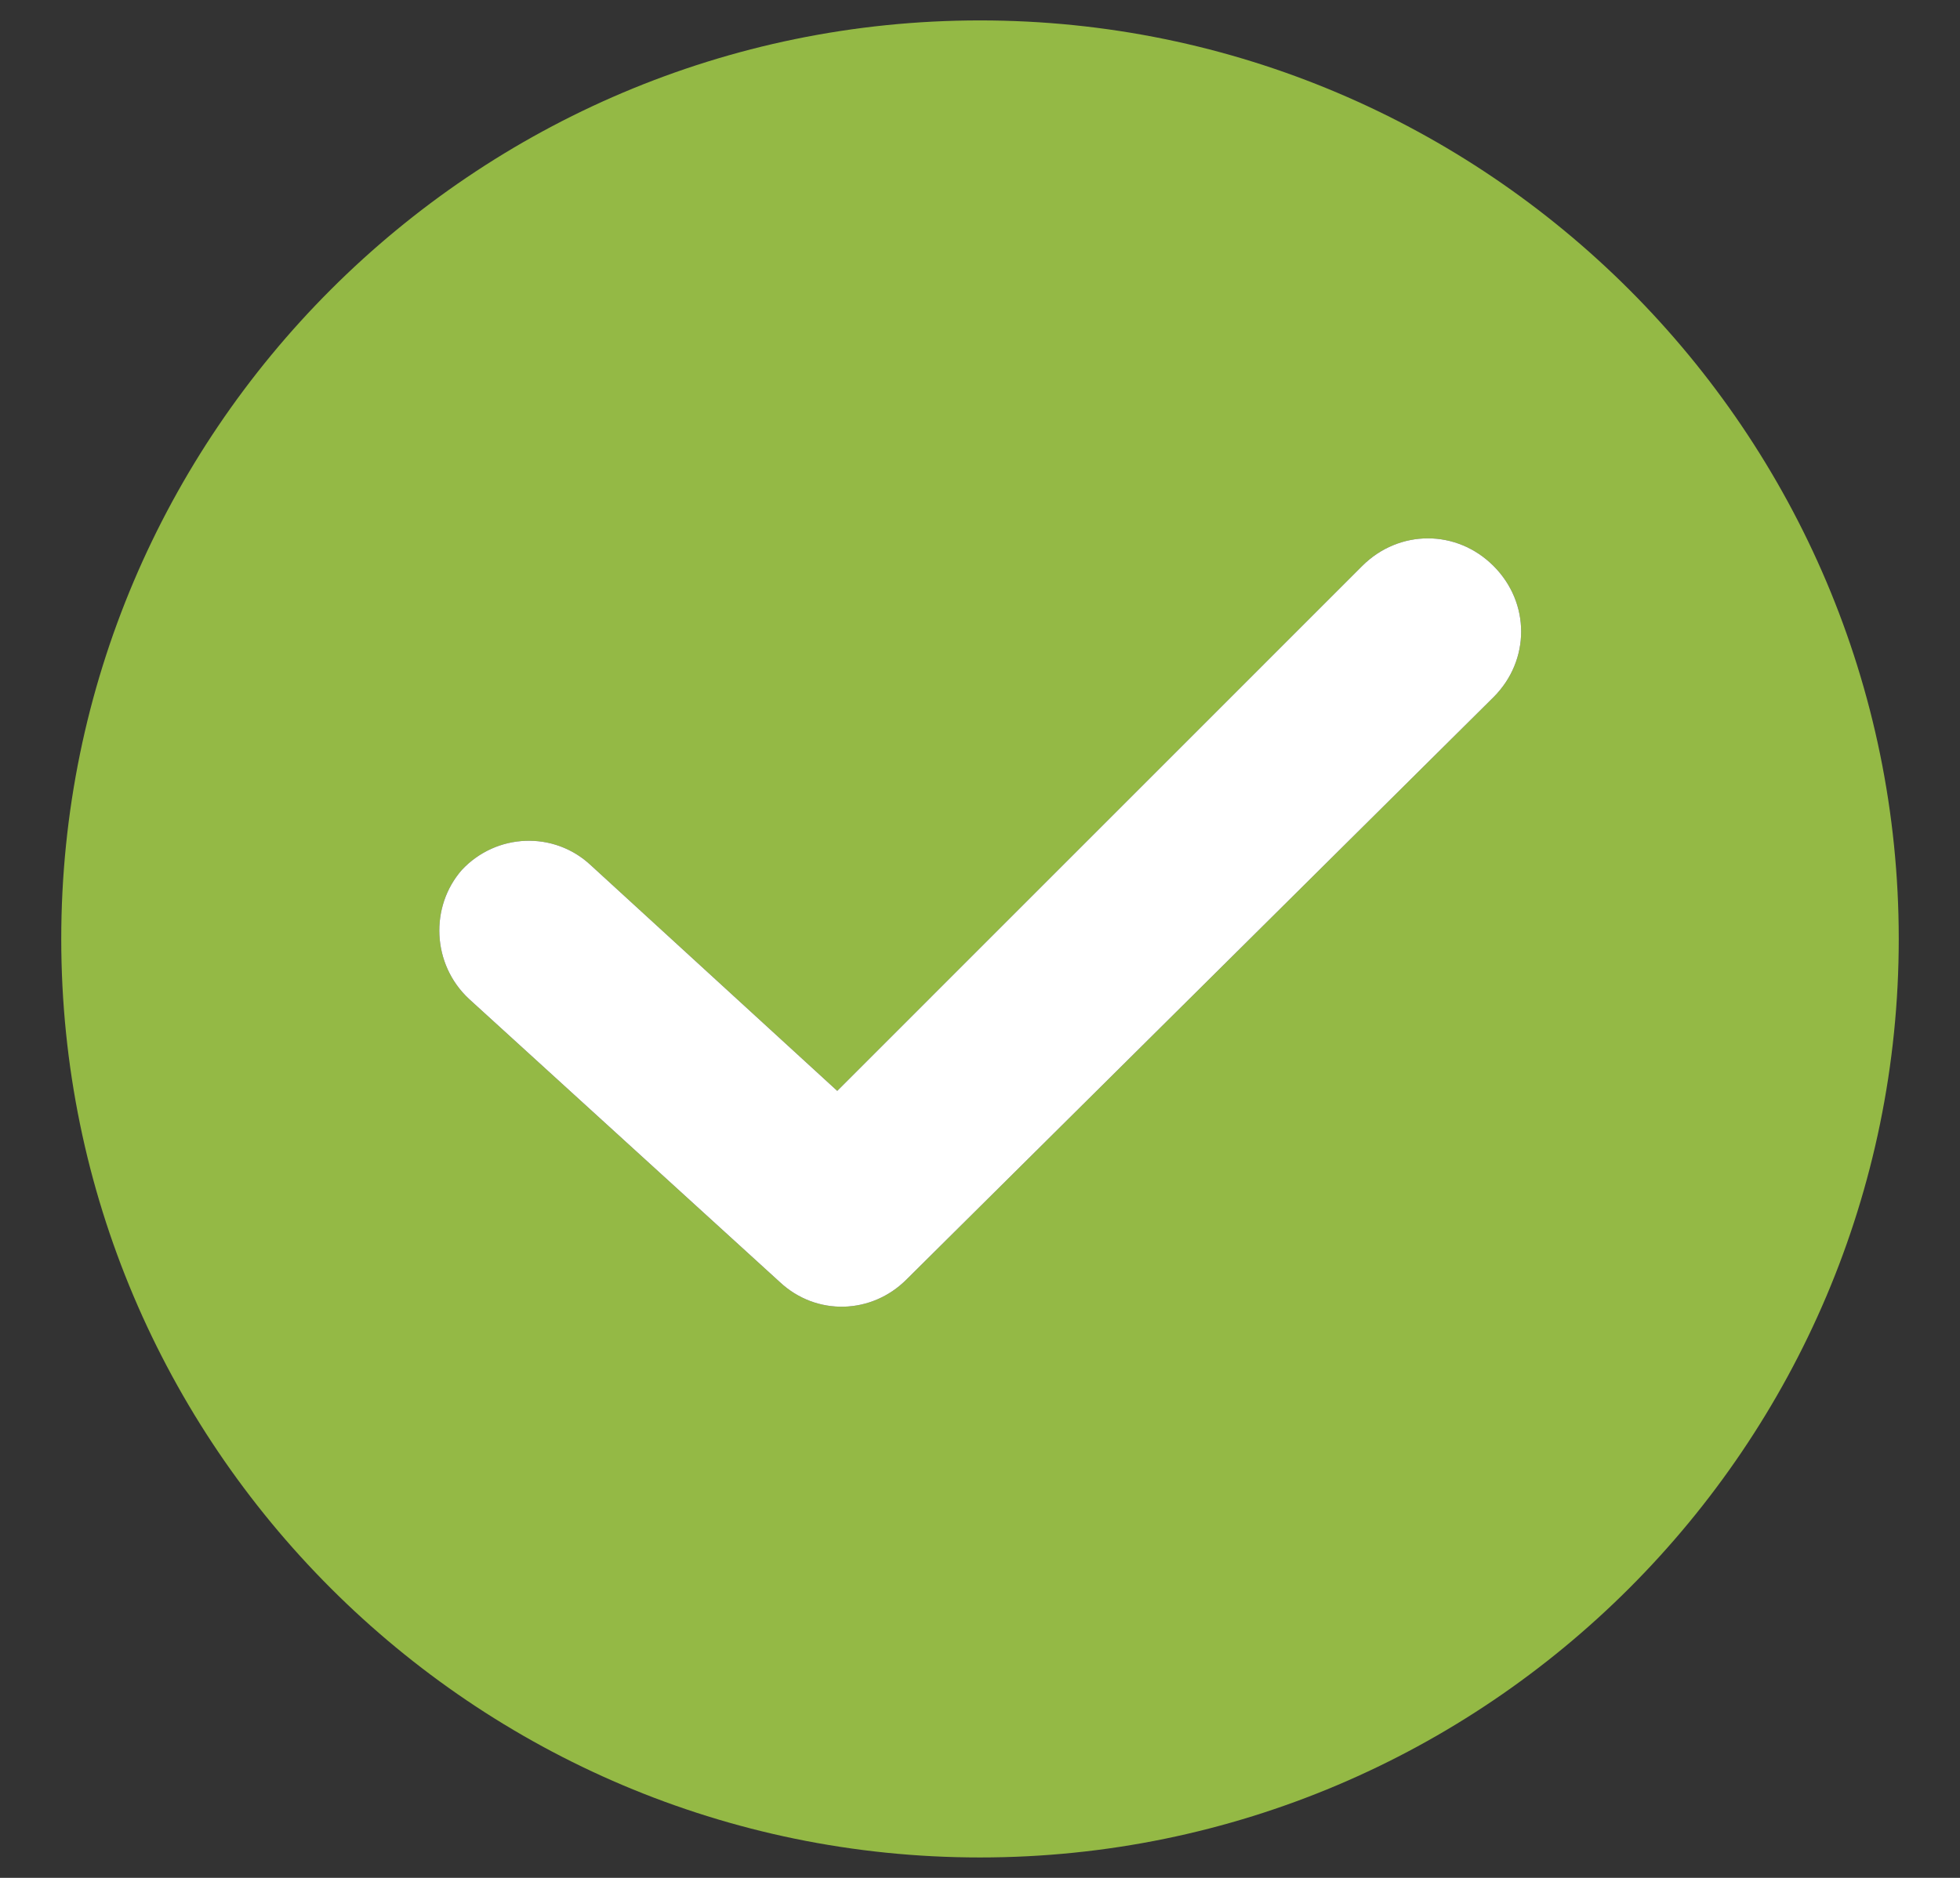
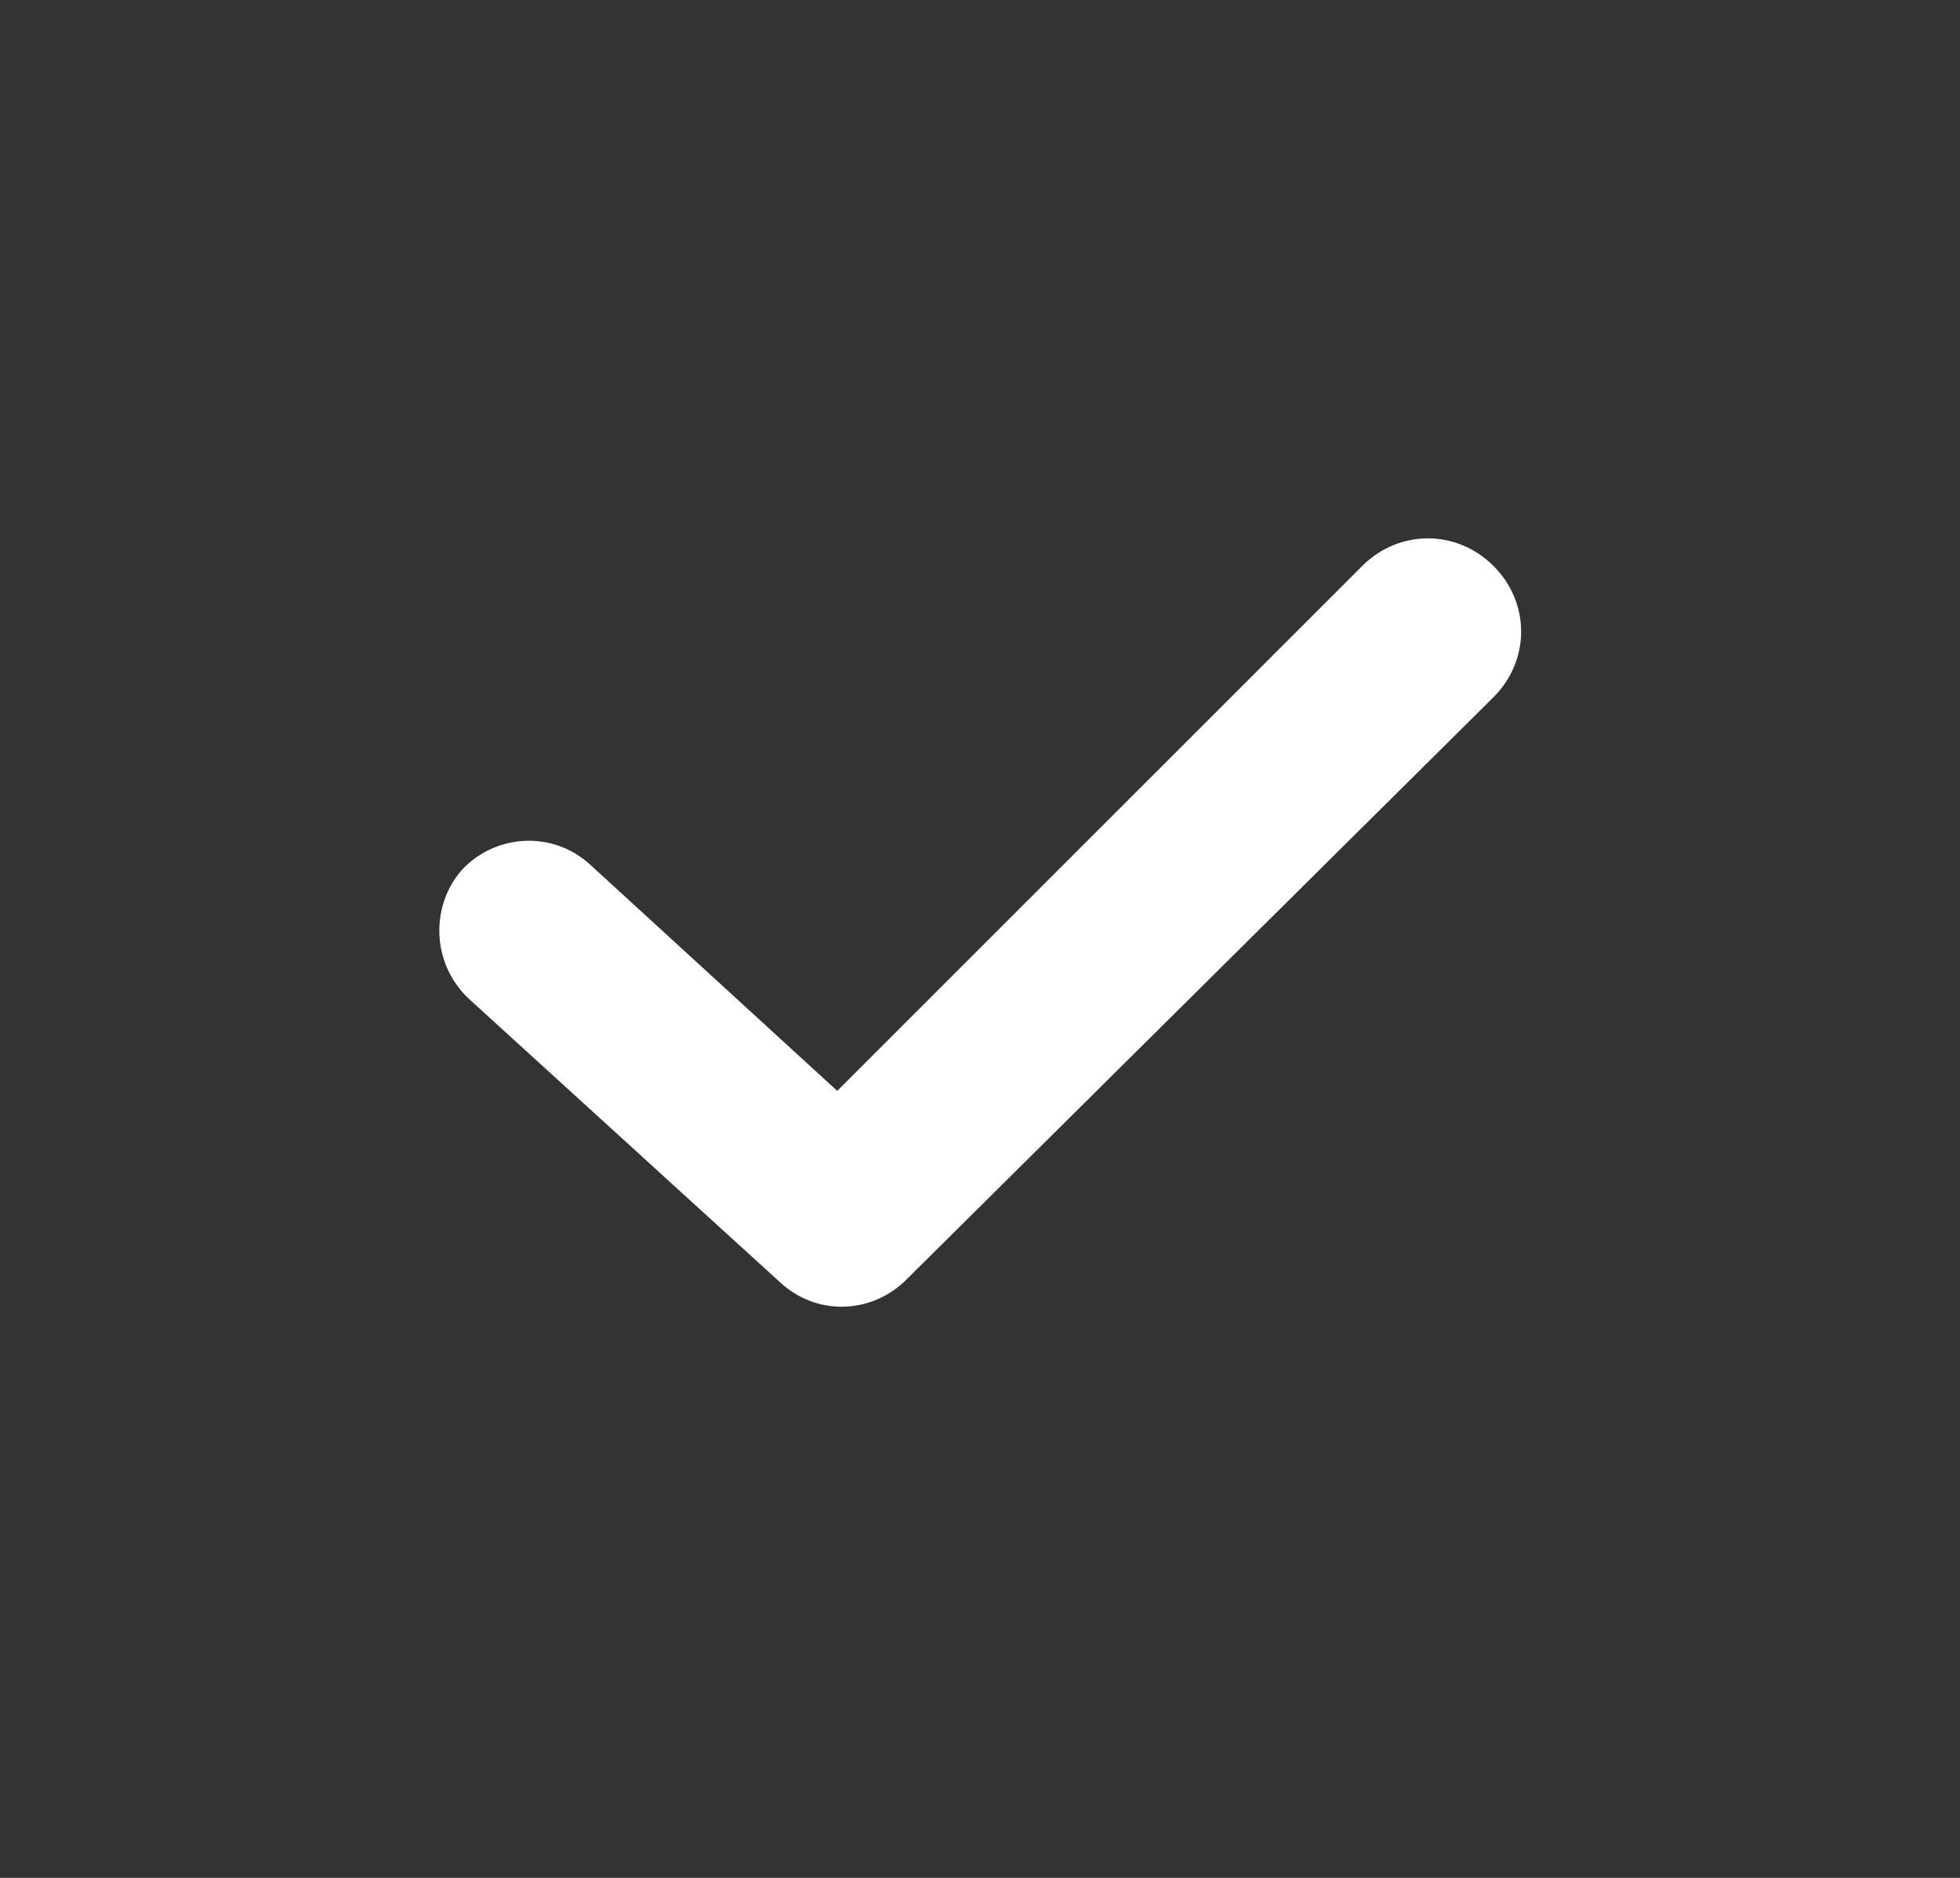
<svg xmlns="http://www.w3.org/2000/svg" width="24" height="23" viewBox="0 0 24 23" fill="none">
  <rect x="0" y="0" width="24" height="23" fill="#333333" stroke="none" />
-   <path d="M12 0.25C5.797 0.25 0.75 5.297 0.75 11.5C0.75 17.703 5.797 22.75 12 22.75C18.203 22.75 23.25 17.703 23.25 11.5C23.25 5.297 18.203 0.25 12 0.25ZM18.288 8.539L11.098 15.673C10.675 16.096 9.998 16.124 9.547 15.701L5.741 12.233C5.289 11.81 5.261 11.105 5.656 10.654C6.079 10.203 6.784 10.175 7.235 10.598L10.252 13.361L16.68 6.932C17.132 6.481 17.837 6.481 18.288 6.932C18.739 7.383 18.739 8.088 18.288 8.539Z" fill="#94B945" />
  <path d="M18.288 8.539L11.098 15.673C10.675 16.096 9.998 16.124 9.547 15.701L5.741 12.233C5.289 11.81 5.261 11.105 5.656 10.654C6.079 10.203 6.784 10.175 7.235 10.598L10.252 13.361L16.68 6.932C17.132 6.481 17.837 6.481 18.288 6.932C18.739 7.383 18.739 8.088 18.288 8.539Z" fill="white" />
</svg>